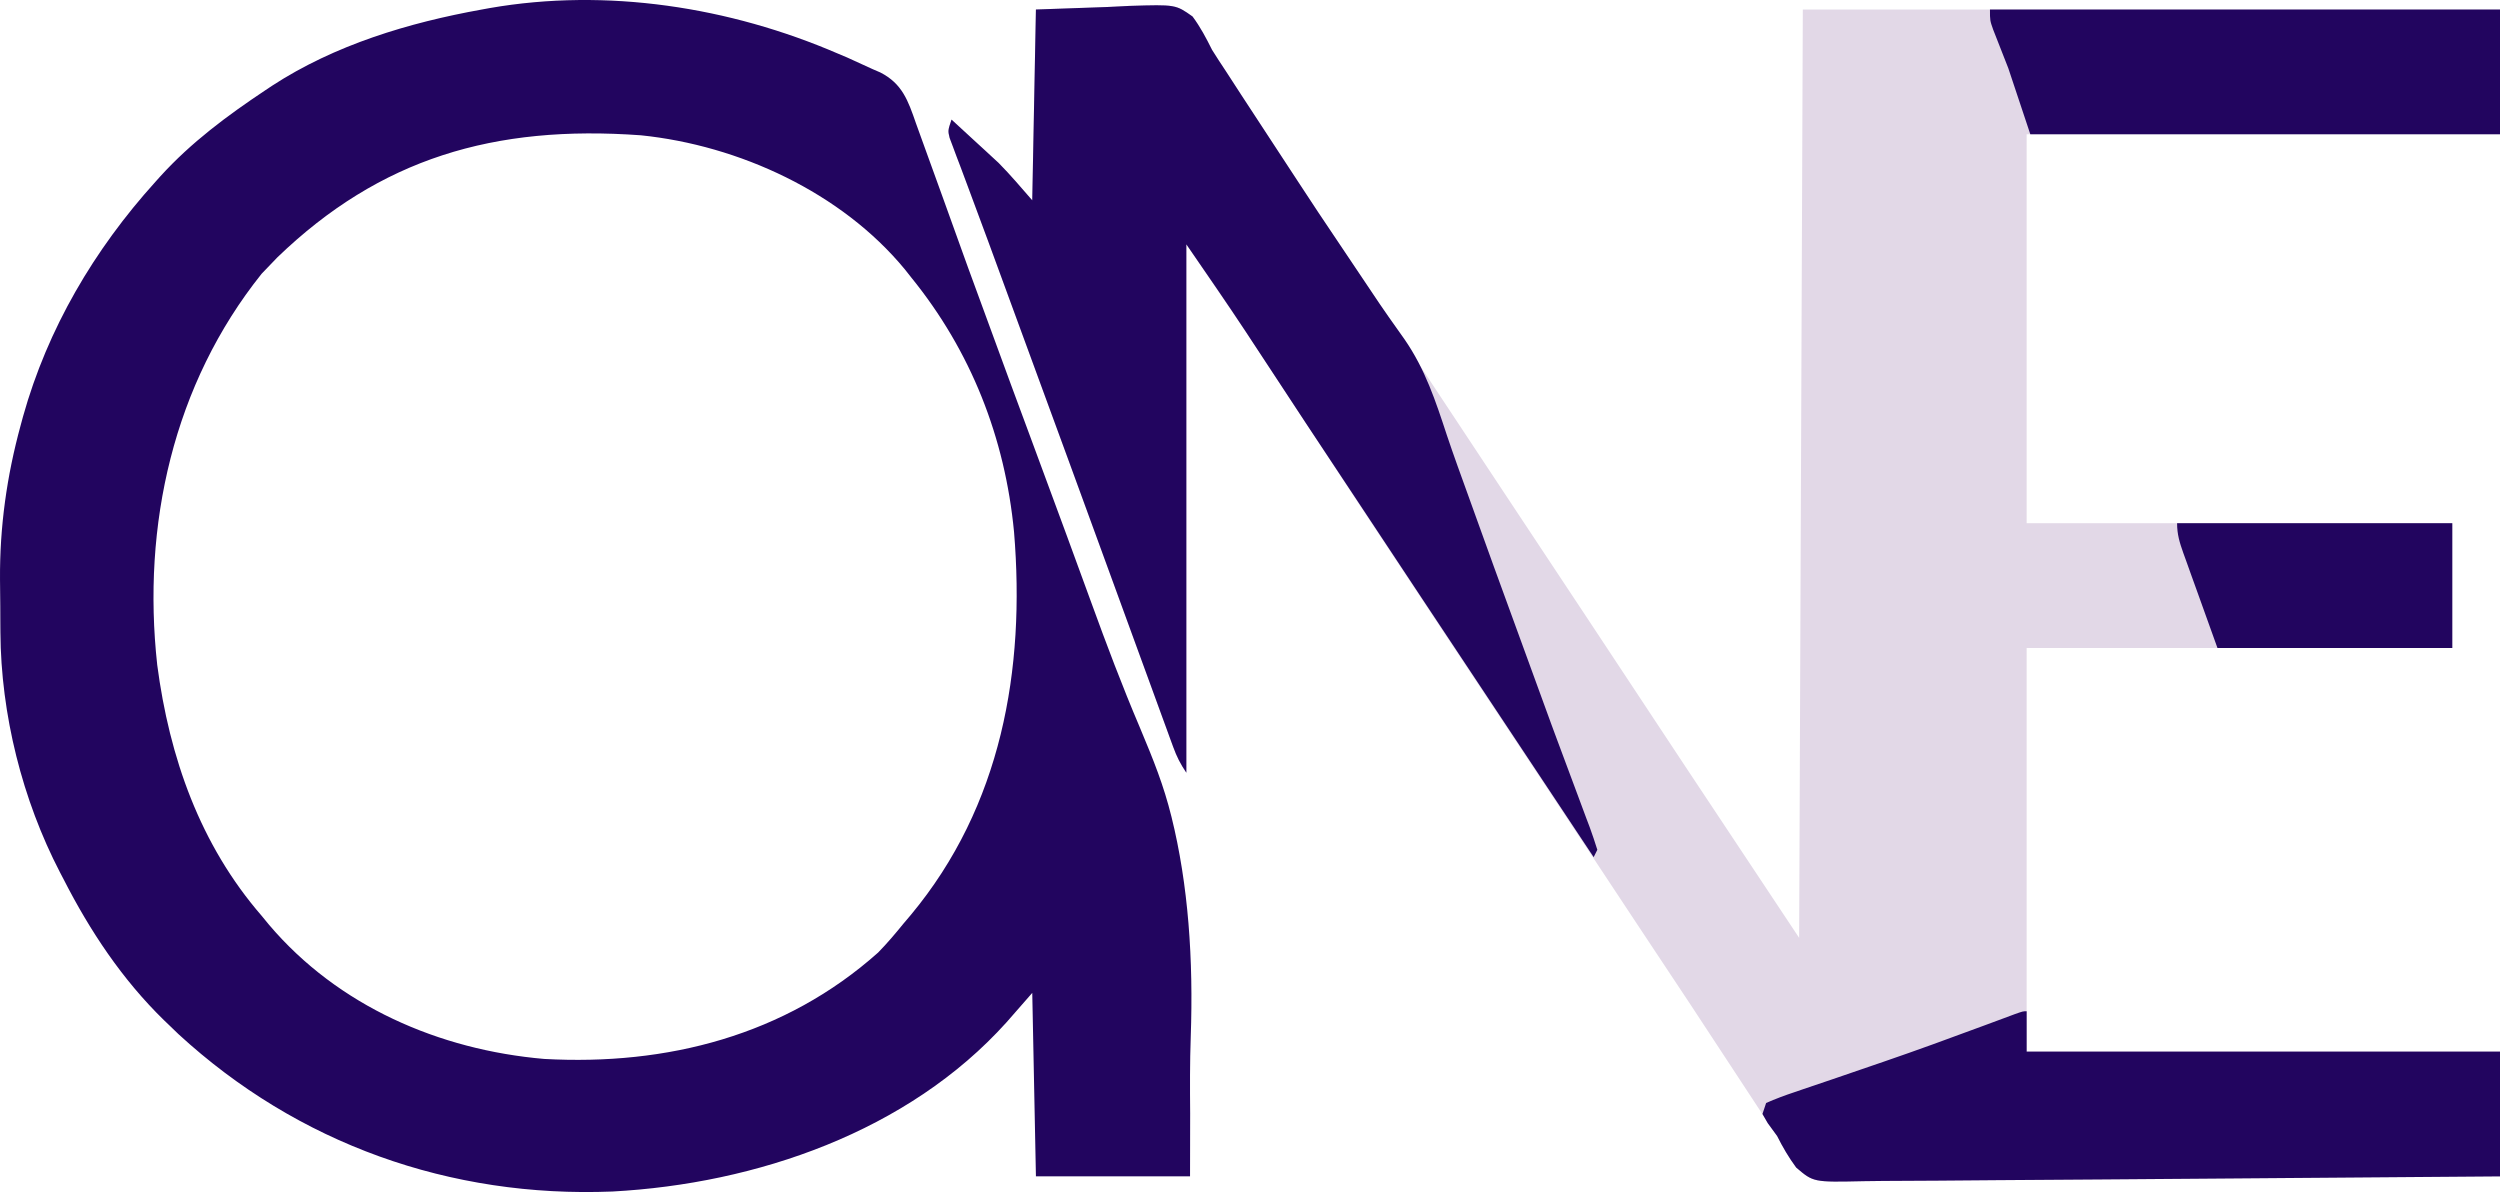
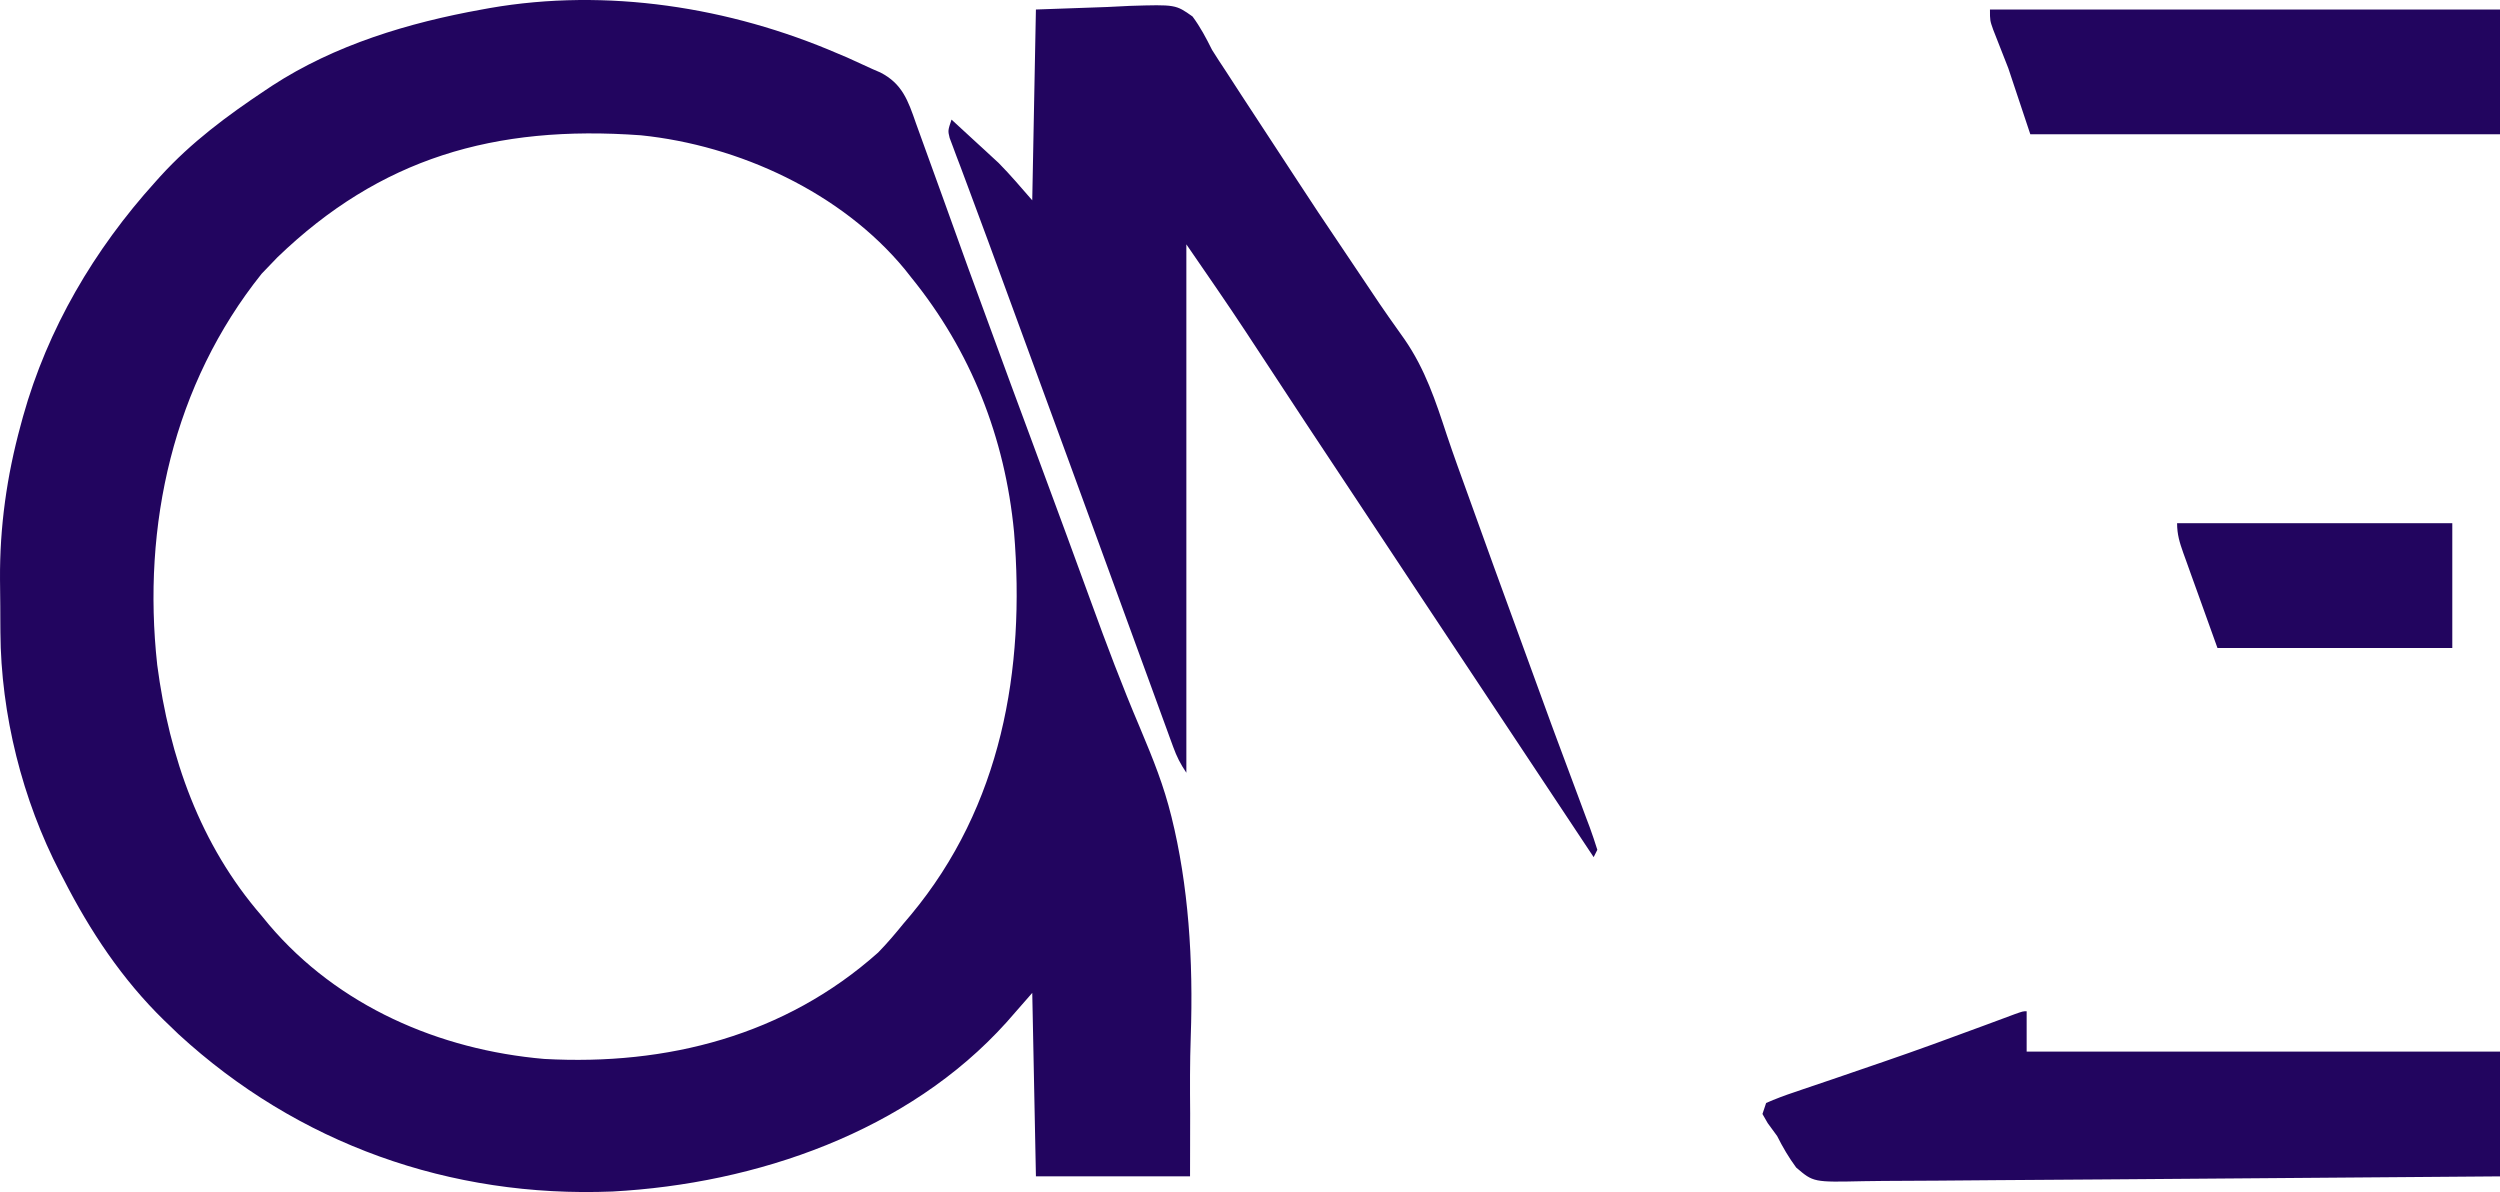
<svg xmlns="http://www.w3.org/2000/svg" width="681.316" height="324.865">
-   <path d="M282.316 2.592l19.5-.687 6.107-.303c12.464-.376 12.464-.376 17.072 2.891 2.156 2.907 3.701 5.864 5.32 9.1 1.212 1.955 2.477 3.868 3.749 5.784l4.225 6.512 9.67 14.828 1.741 2.644 5.427 8.231 1.919 2.911 25.567 38.531 26.221 39.623 23.639 35.667 26.791 40.514 31.051 46.754 1-253h190v34h-129v106h116v34h-116v110h129v34l-73.513.57-34.134.26-29.753.205-15.752.128-14.833.081-5.437.067c-13.674.303-13.674.303-18.363-3.673-2.065-2.796-3.654-5.538-5.215-8.638l-3.285-4.859-3.208-4.891-1.767-2.689-3.706-5.648-9.777-14.883-1.938-2.949-14.32-21.582-24.739-37.395-28.011-42.23-23.58-35.654-19.603-29.895-3.819-5.805-5.429-8.248-1.587-2.416-16.234-23.857v144c-1.648-2.472-2.582-4.284-3.578-7.013l-.908-2.47-.979-2.7-1.045-2.852-3.428-9.402-2.426-6.635-6.369-17.451-6.053-16.575-7.081-19.383-20.051-54.671-2.038-5.556-5.376-14.485-2.251-6.034-1.085-2.839-.973-2.624-.871-2.309c-.489-2.001-.489-2.001.511-5.001l7.063 6.5 1.99 1.82 1.982 1.836 1.793 1.65c3.216 3.248 6.162 6.754 9.172 10.193l1-52z" fill="#e2d8e7" />
  <path d="M228.316 14.592l2.499 1.051 7.001 3.199 2.084.901c5.993 3.046 7.592 7.711 9.719 13.848l2.399 6.638 4.965 13.718 5.676 15.77 1.18 3.271 11.727 31.979 1.041 2.81 4.288 11.575 7.215 19.523 2.634 7.139 6.66 18.198c4.16 11.449 8.44 22.789 13.213 33.997 3.819 9.114 6.49 15.727 8.643 24.4 4.6 18.531 5.992 38.901 5.248 59.957-.244 6.95-.22 13.889-.159 20.842l-.033 17.184h-42l-1-50-7 8c-26.847 29.858-68.282 44.021-107.41 46.13-44.202 1.779-85.726-12.973-118.281-42.899l-2.309-2.23-1.607-1.539c-11.409-11.121-20.181-24.325-27.393-38.461l-.959-1.833C6.07 217.96.246 194.66.113 172.349l-.017-2.325-.02-4.856-.072-7.233c-.098-14.333 1.845-28.194 5.625-42.031l.644-2.378c6.708-23.994 19.404-45.517 36.044-63.934l1.374-1.531c8.446-9.283 18.207-16.53 28.626-23.469l1.803-1.203c17.118-11.16 37.249-17.211 57.197-20.797l2.157-.394c31.862-5.545 65.391-.304 94.843 12.394zM75.615 70.111l-4.299 4.48c-24.129 30.136-32.641 68.61-28.469 106.617 3.32 25.225 11.66 49.003 28.469 68.383l2.012 2.449c18.82 22.159 46.381 34.085 74.988 36.551 33.448 1.855 65.623-6.375 91-29 2.494-2.547 4.756-5.233 7-8l1.93-2.273c24.655-29.644 31.214-66.739 28.105-104.33-2.449-25.696-11.738-49.329-28.035-69.396l-1.738-2.203c-17.298-20.973-45.237-33.78-71.91-36.516-40.041-2.909-71.109 6.319-99.052 33.238zM282.316 2.592l19.5-.687 6.107-.303c12.464-.376 12.464-.376 17.072 2.891 2.156 2.907 3.701 5.864 5.32 9.1 1.208 1.949 2.469 3.856 3.737 5.765l4.22 6.505 15.241 23.275 5.717 8.693 16.73 24.926 2.467 3.573 4.346 6.14c5.635 8.16 8.474 16.806 11.541 26.137 1.862 5.553 3.872 11.053 5.865 16.56l2.664 7.393 1.378 3.82 2.844 7.888 15.728 43.137 1.287 3.475 6.04 16.209 2.13 5.734.997 2.63c.748 2.026 1.417 4.081 2.069 6.14l-1 2-46.876-70.636-17.058-25.763-14.391-21.715-1.839-2.795-7.386-11.239-5.525-8.403-1.617-2.467c-5.32-8.08-10.824-16.004-16.309-23.983v144c-1.648-2.472-2.582-4.284-3.578-7.013l-.908-2.47-.979-2.7-1.045-2.852-3.428-9.402-2.426-6.635-6.369-17.451-6.053-16.575-7.081-19.383-20.051-54.671-2.038-5.556-5.376-14.485-2.251-6.034-1.085-2.839-.973-2.624-.871-2.309c-.489-2.001-.489-2.001.511-5.001l7.063 6.5 1.99 1.82 1.982 1.836 1.793 1.65c3.216 3.248 6.162 6.754 9.172 10.193l1-52zm270 273v11h129v34l-73.513.57-34.134.26-29.753.205-15.752.128-14.833.081-5.437.067c-13.694.304-13.694.304-18.388-3.721-2.047-2.781-3.642-5.51-5.19-8.59l-2.562-3.5-1.437-2.5 1-3c2.6-1.14 5.106-2.081 7.793-2.969l2.443-.84 7.952-2.692 10.953-3.758 2.778-.951c9.207-3.157 18.342-6.501 27.466-9.889l5.362-1.988 3.021-1.126c2.233-.788 2.233-.788 3.233-.788zm-10-273h139v34h-128l-6-18-4.117-10.496c-.883-2.504-.883-2.504-.883-5.504zm51 140h75v34h-64l-5.5-15.312-1.74-4.822-1.354-3.792-.72-1.982c-1.01-2.846-1.687-5.046-1.687-8.092z" fill="#22055f" />
</svg>